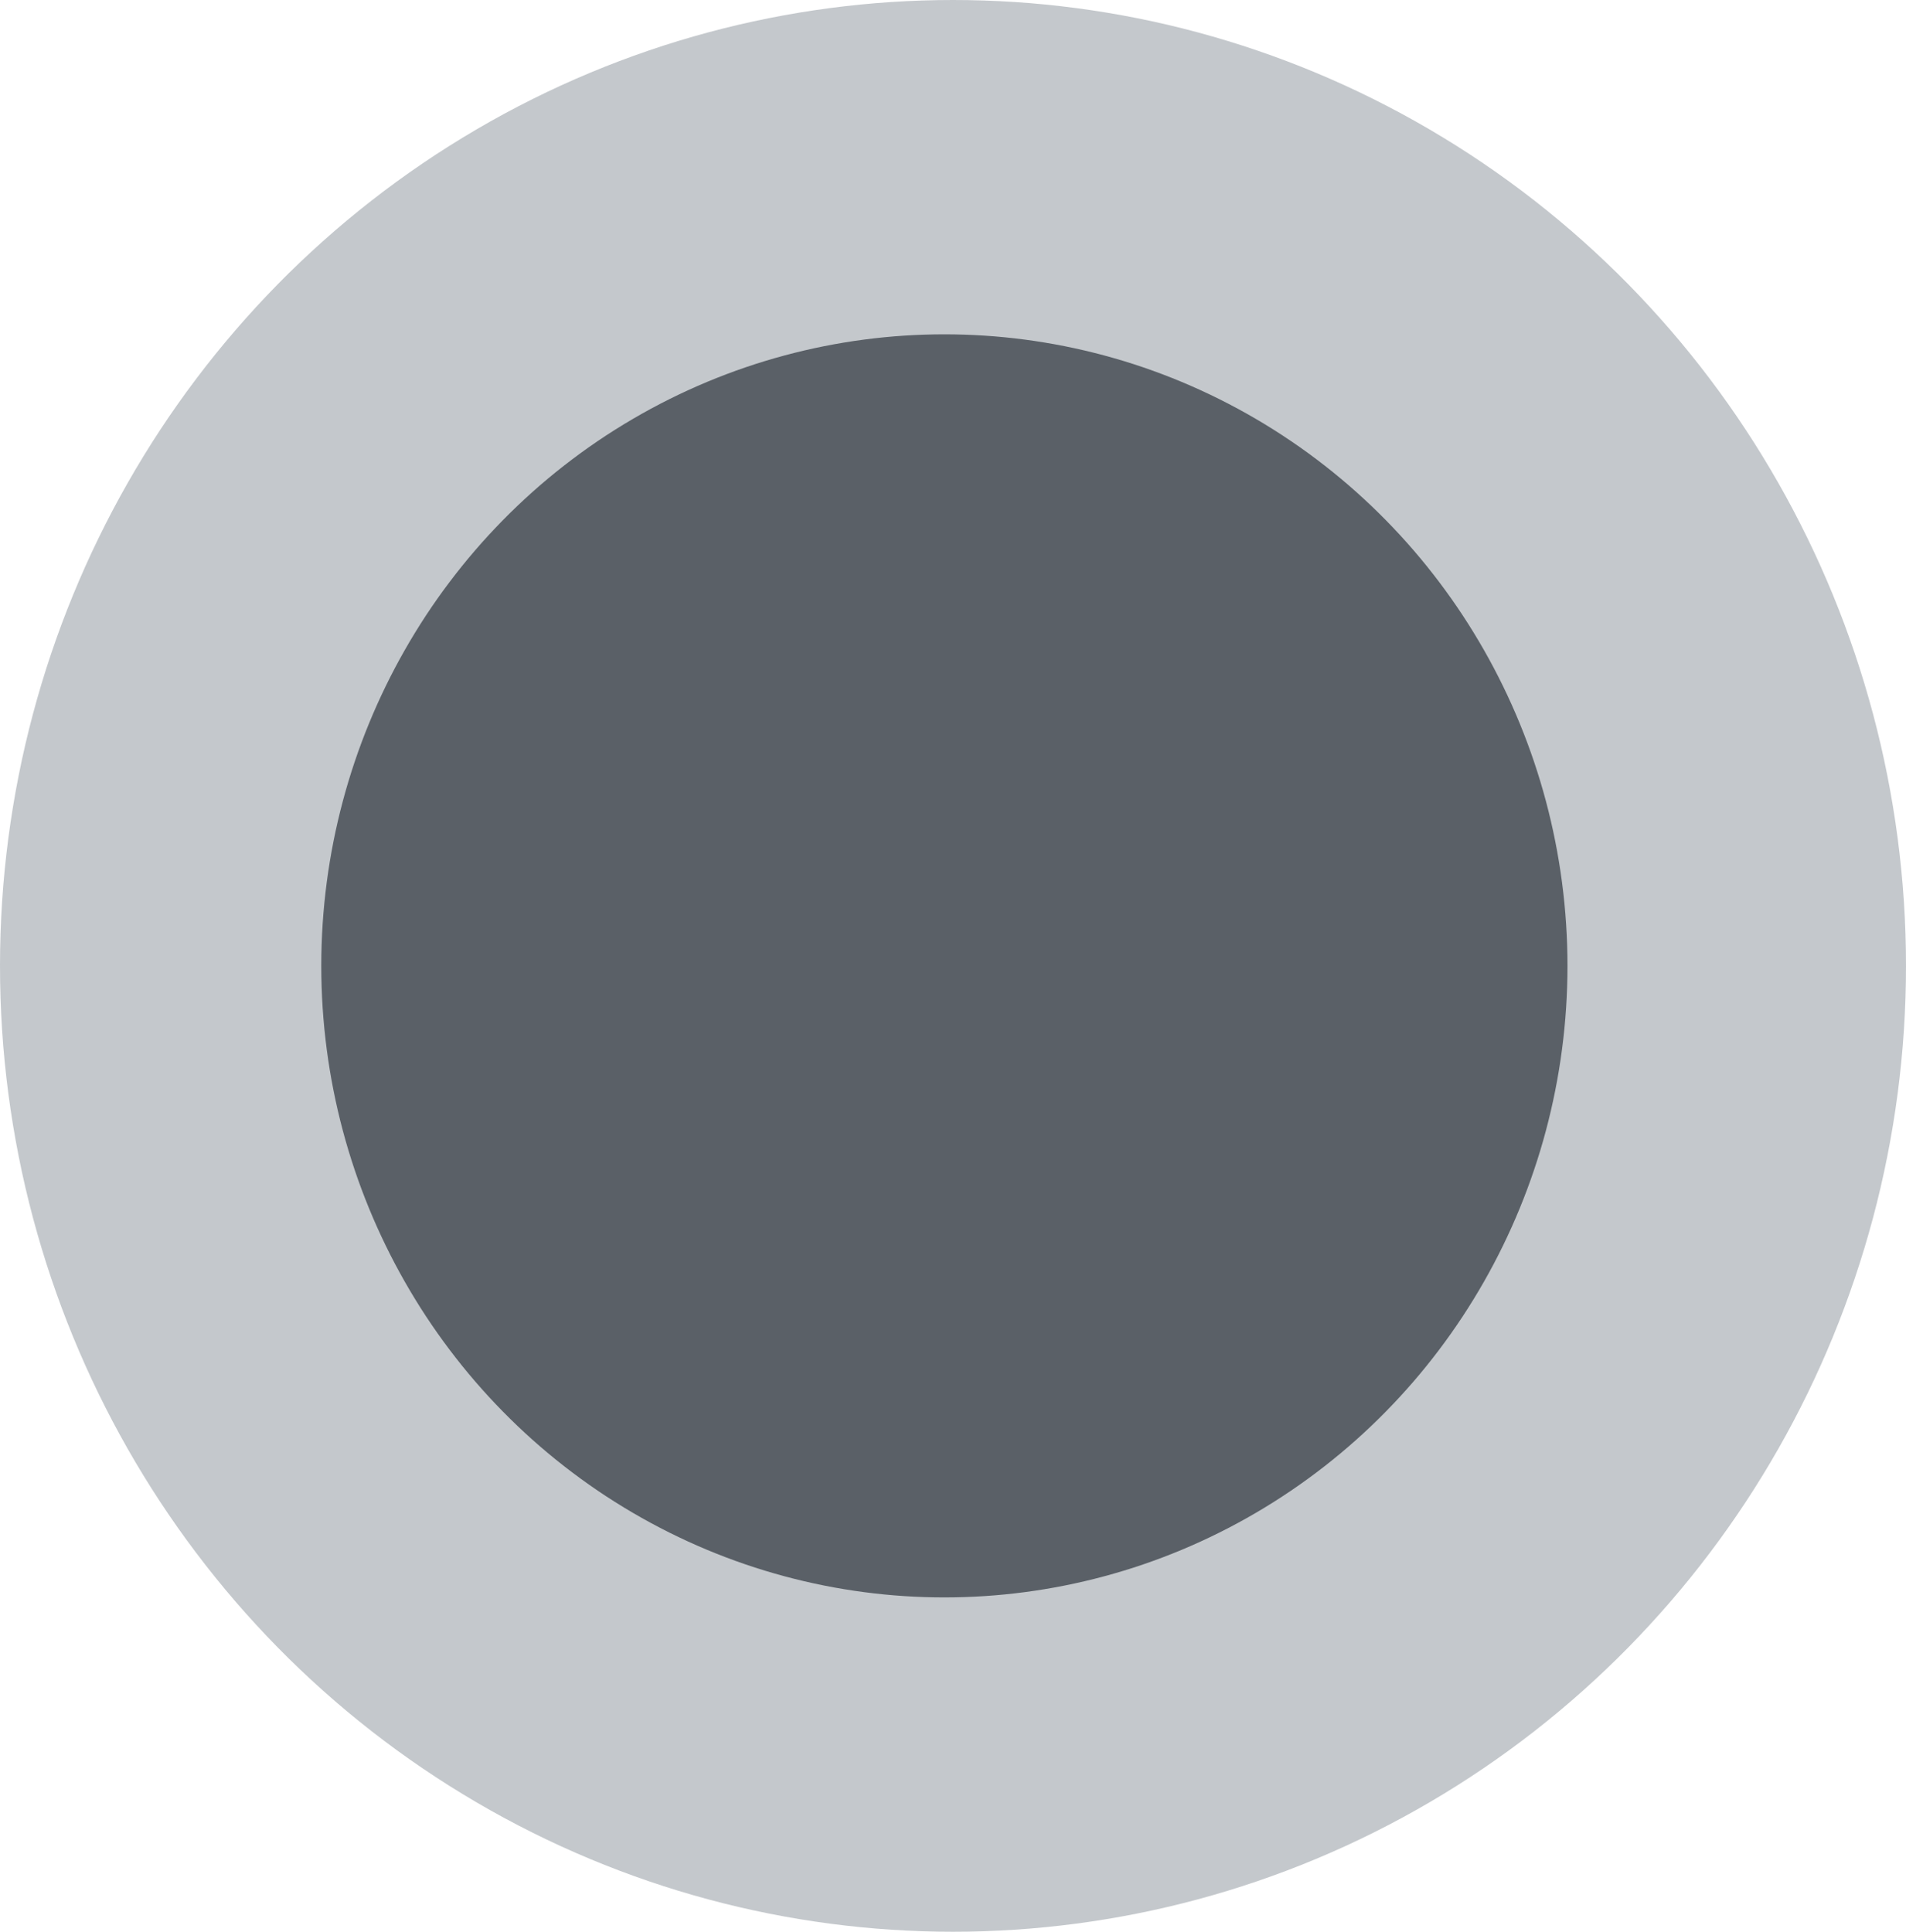
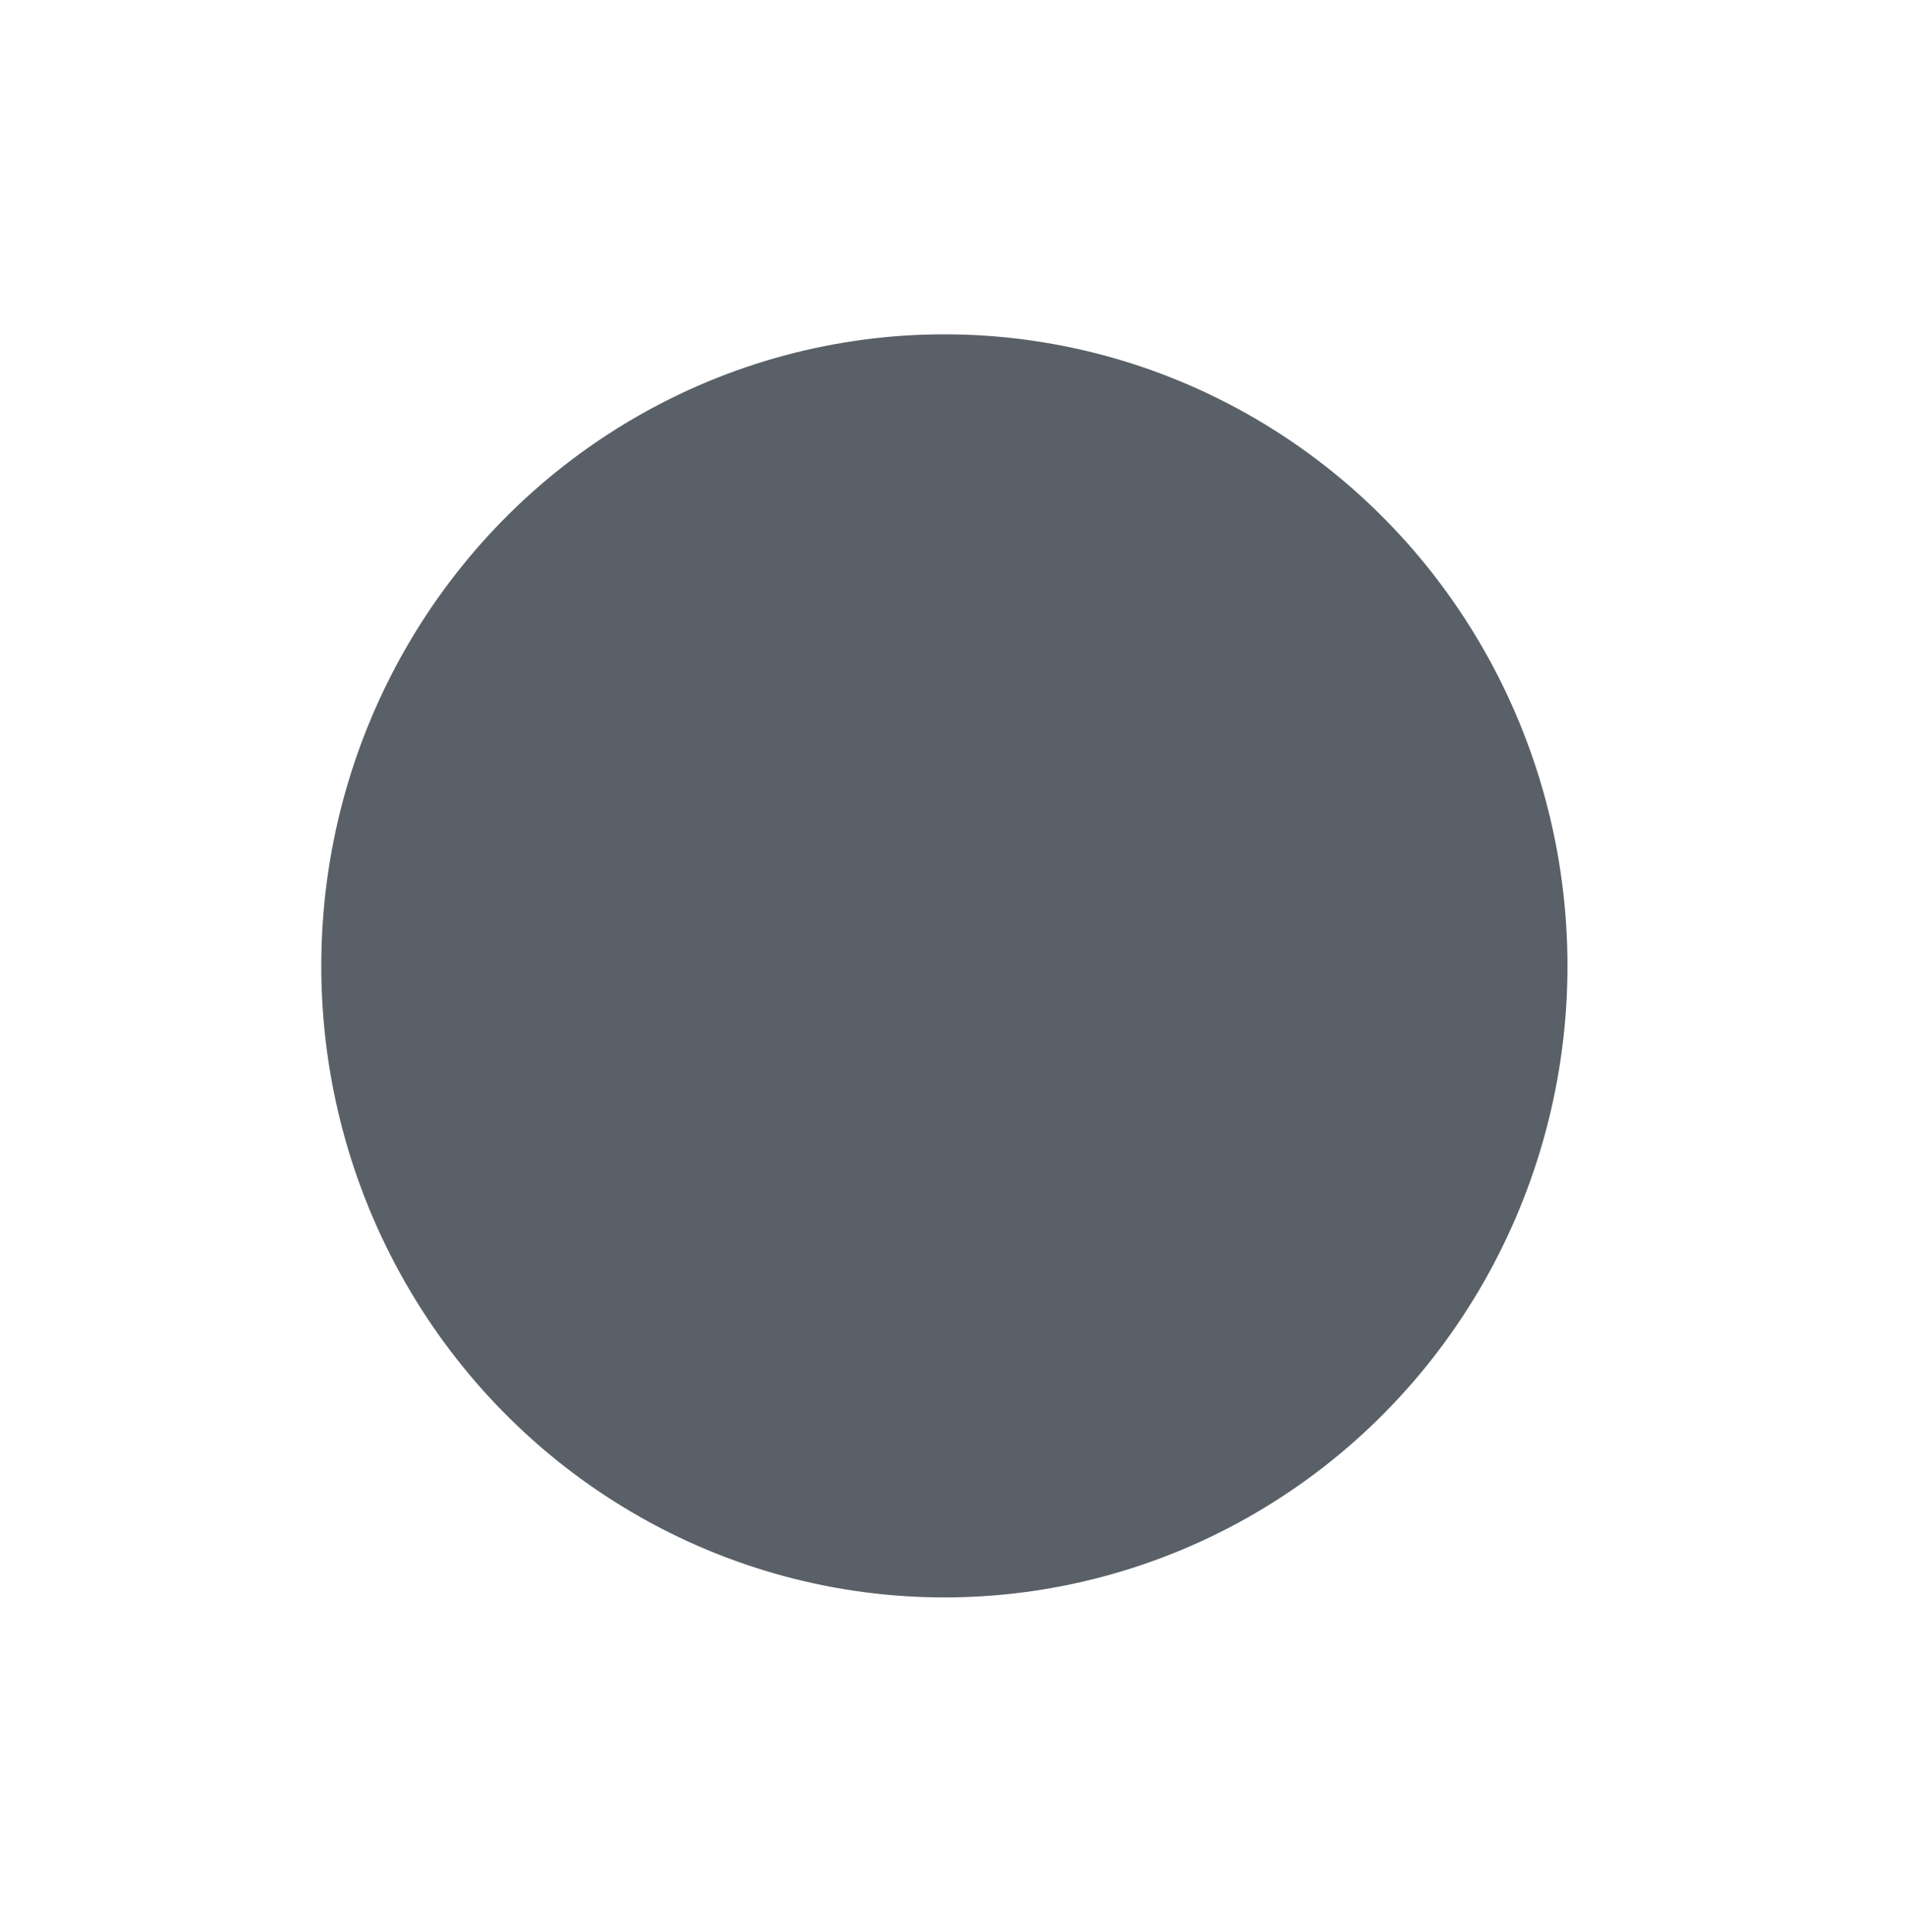
<svg xmlns="http://www.w3.org/2000/svg" width="27.628" height="28" viewBox="0 0 27.628 28">
  <g fill="none" fill-rule="evenodd">
-     <ellipse fill="#8A919A" opacity=".503" cx="13.814" cy="14" rx="13.814" ry="14" />
    <ellipse fill="#5A6067" cx="13.689" cy="14" rx="9.032" ry="9.154" />
  </g>
</svg>